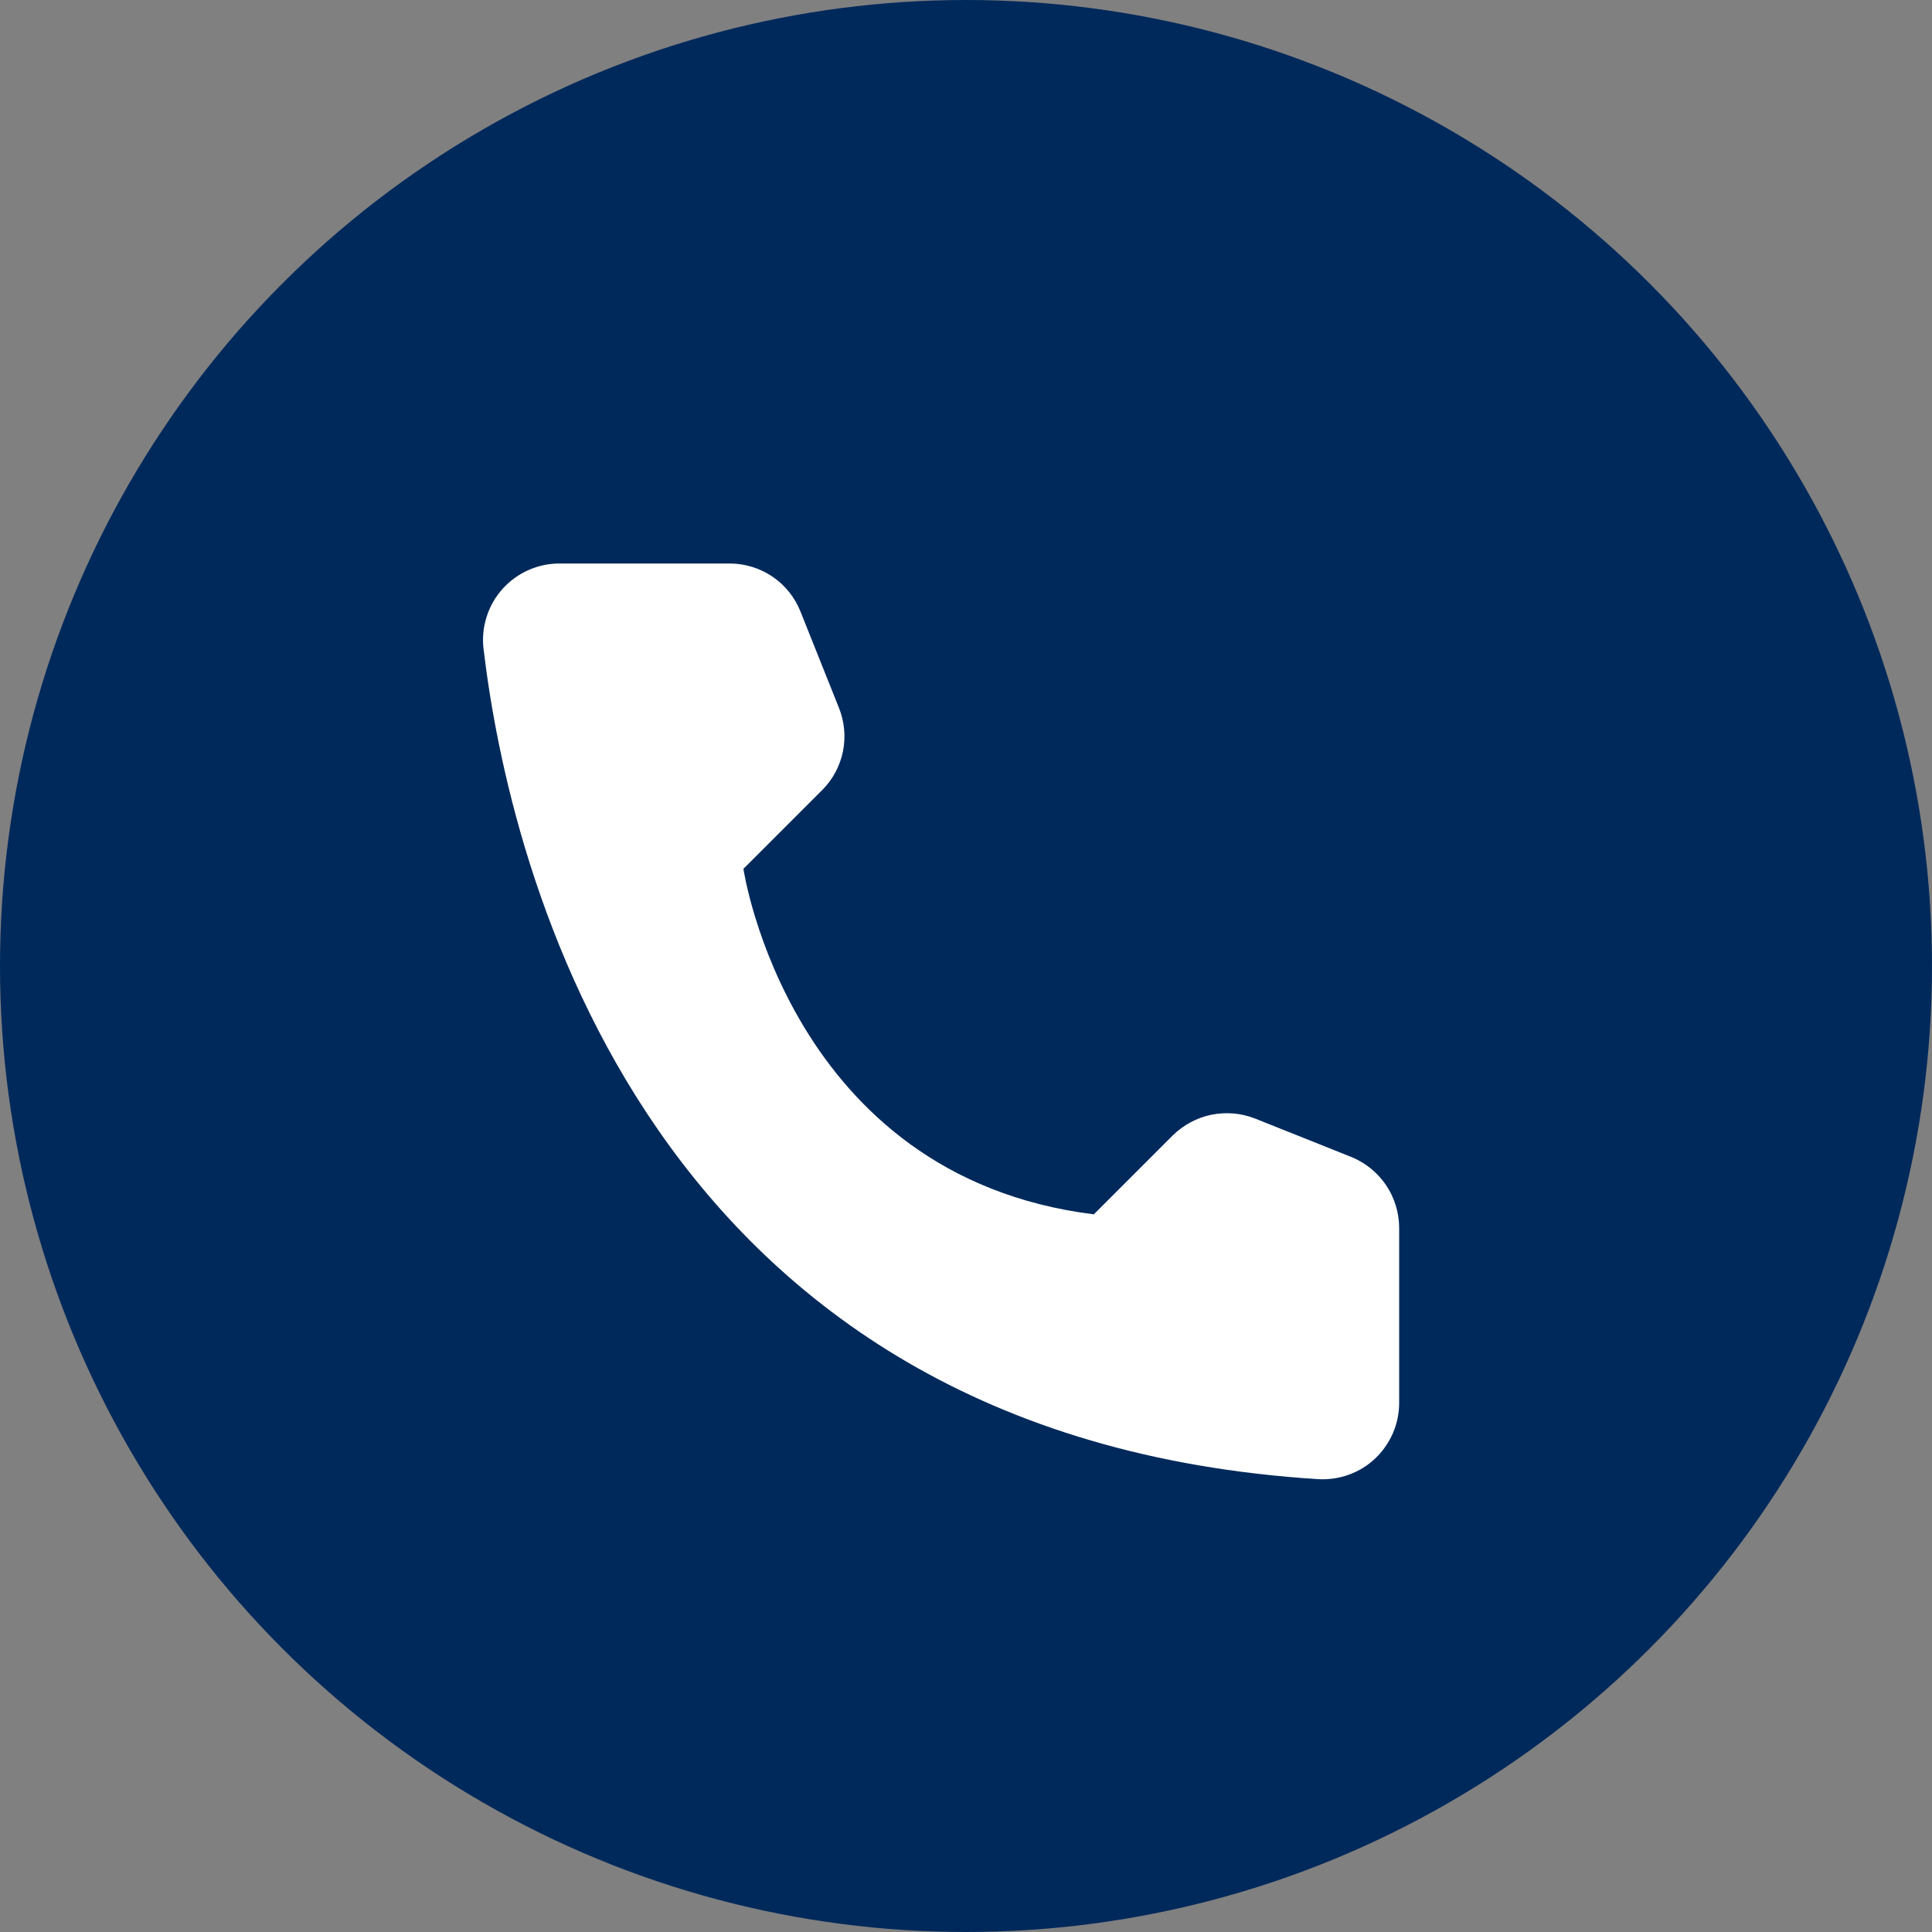
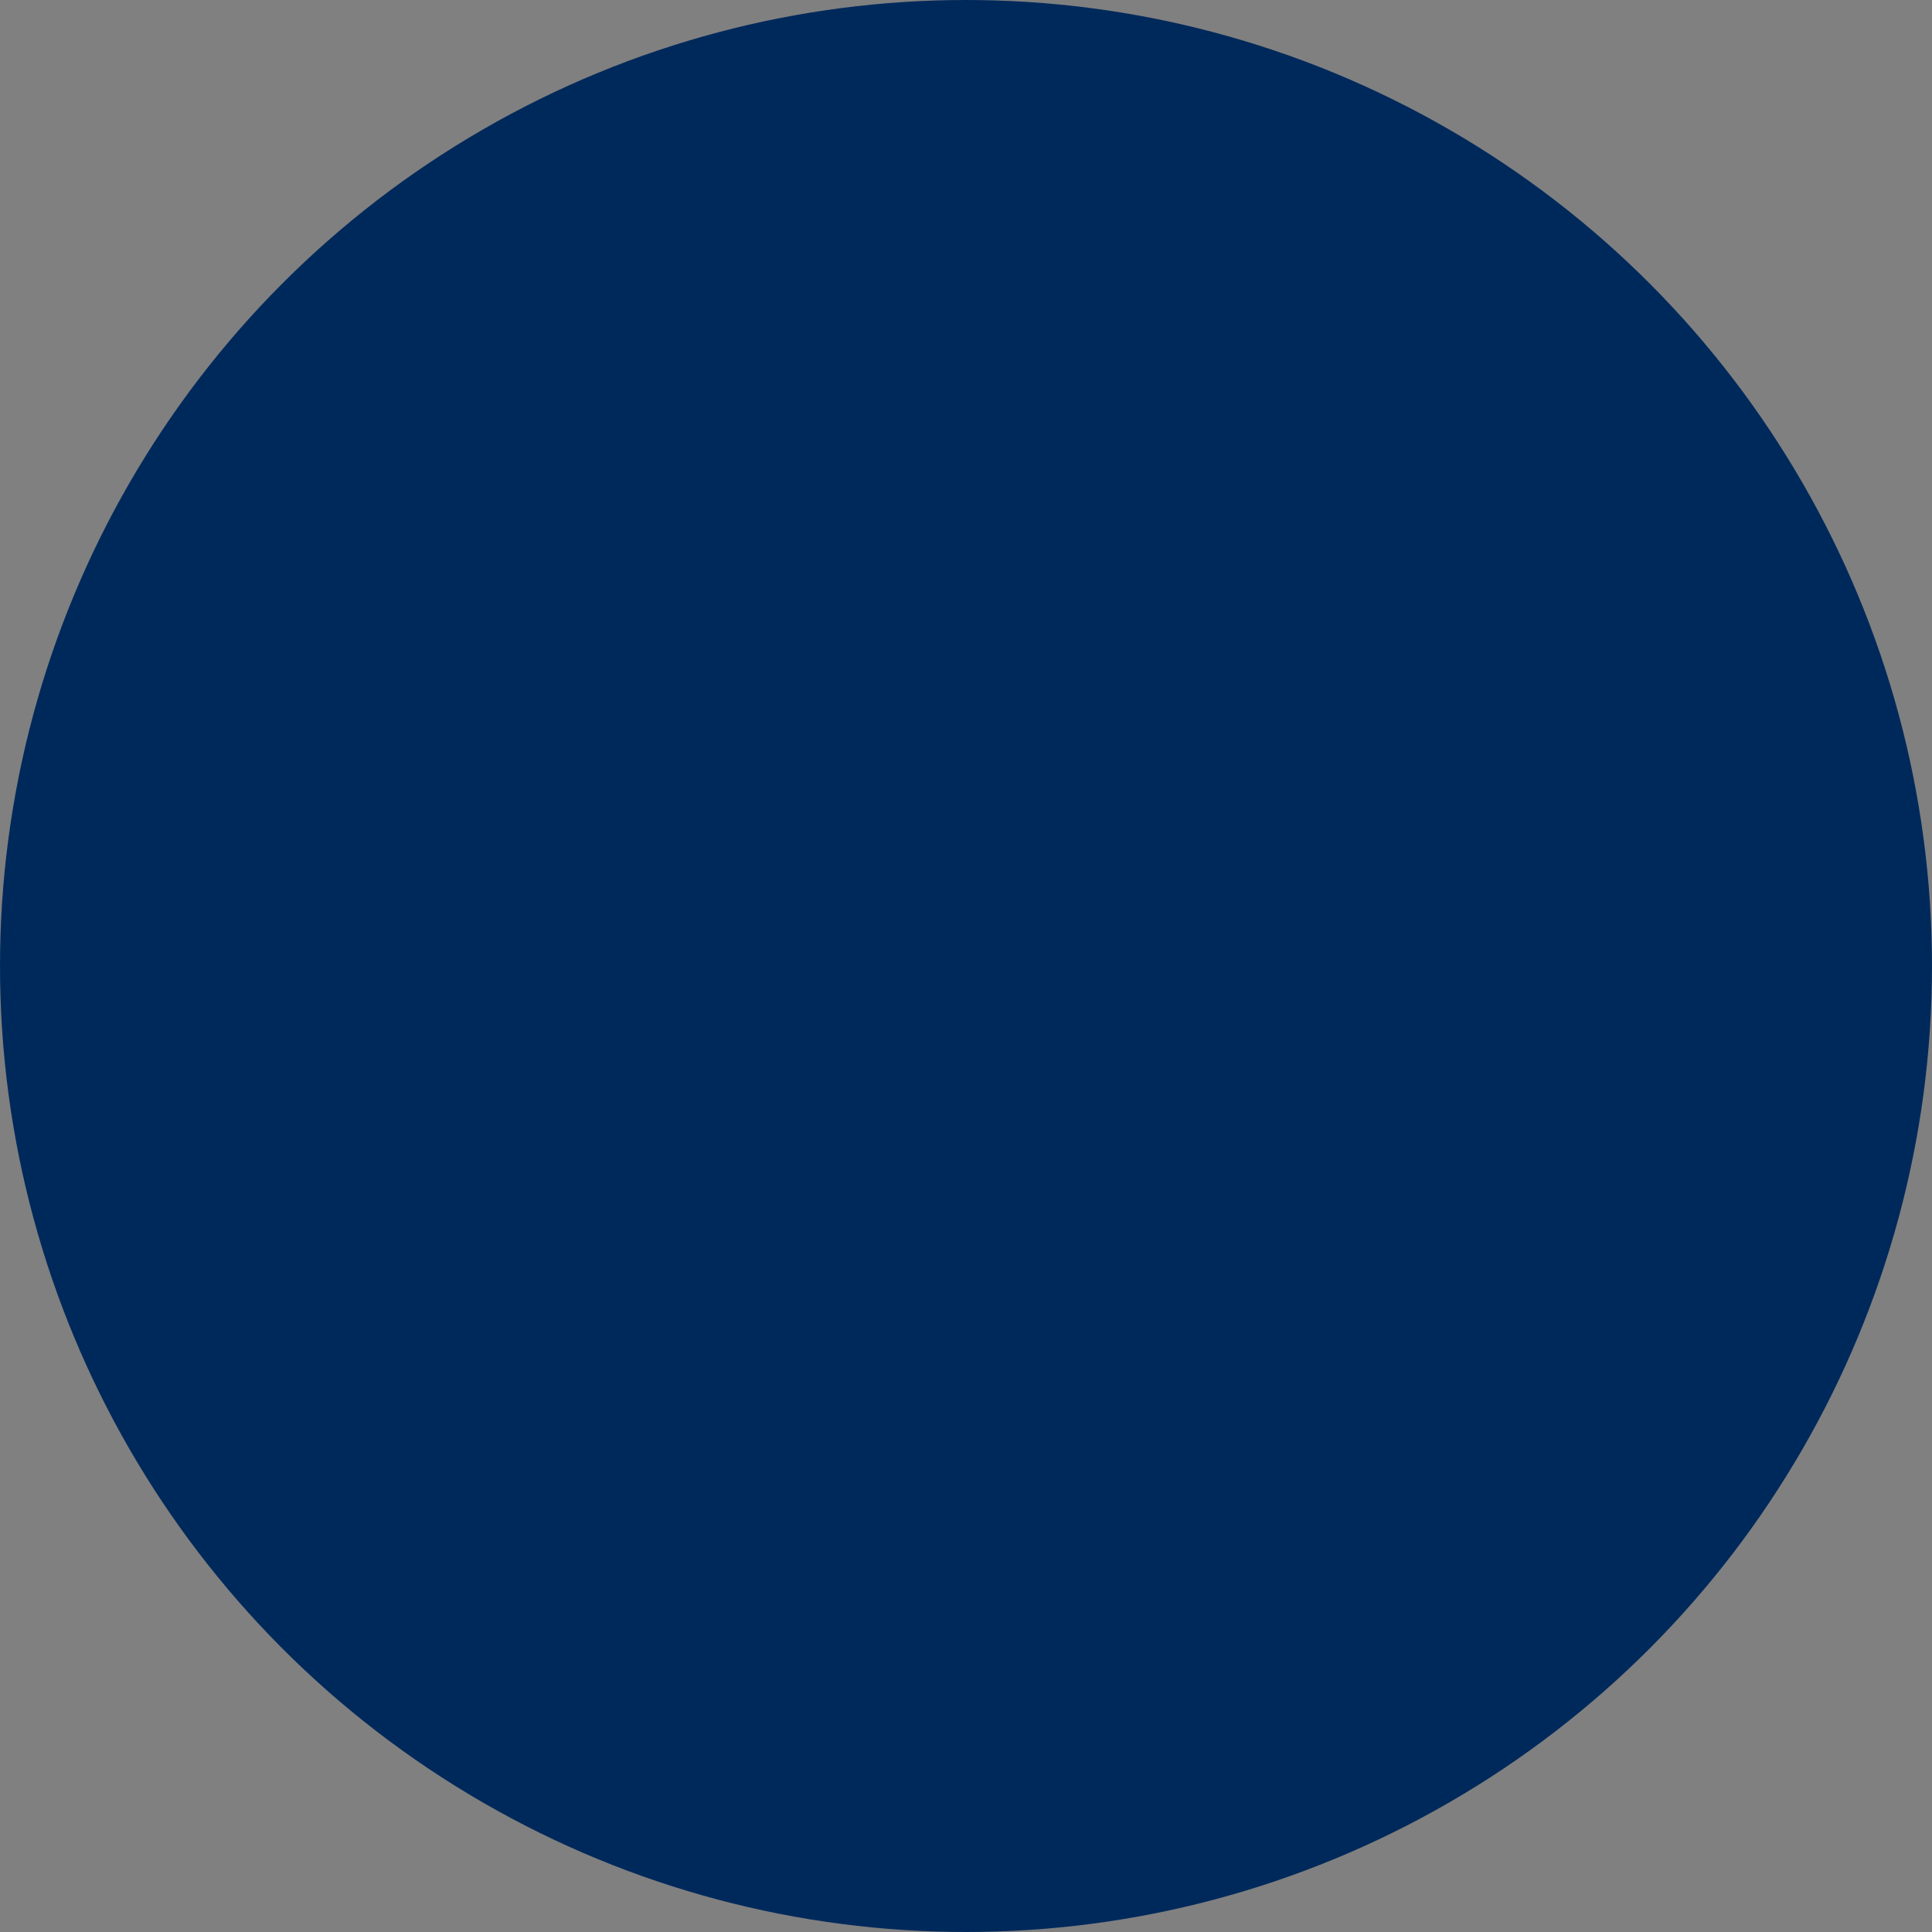
<svg xmlns="http://www.w3.org/2000/svg" width="24" height="24" viewBox="0 0 24 24" fill="none">
  <rect x="0" y="0" width="24" height="24" fill="#808080" stroke="none" />
  <g clip-path="url(#clip0_1582_350)">
    <circle cx="12" cy="12" r="12" fill="#00295B" />
-     <path d="M13.588 15.085L14.568 14.105C14.7 13.975 14.867 13.885 15.048 13.848C15.23 13.811 15.419 13.827 15.591 13.895L16.786 14.372C16.96 14.443 17.11 14.564 17.216 14.719C17.322 14.875 17.379 15.059 17.381 15.247V17.434C17.38 17.562 17.353 17.689 17.302 17.806C17.25 17.924 17.176 18.03 17.083 18.118C16.99 18.206 16.88 18.274 16.759 18.318C16.639 18.362 16.511 18.381 16.383 18.375C8.014 17.854 6.325 10.767 6.006 8.054C5.991 7.921 6.005 7.786 6.046 7.659C6.087 7.531 6.154 7.414 6.244 7.314C6.334 7.215 6.443 7.135 6.566 7.081C6.689 7.027 6.821 6.999 6.955 7H9.068C9.257 7.001 9.441 7.058 9.597 7.164C9.753 7.27 9.873 7.42 9.943 7.595L10.42 8.789C10.49 8.961 10.508 9.15 10.472 9.332C10.435 9.514 10.346 9.682 10.215 9.813L9.235 10.793C9.235 10.793 9.799 14.613 13.588 15.085Z" fill="white" />
  </g>
  <defs>
    <clipPath id="clip0_1582_350">
      <rect width="24" height="24" fill="white" />
    </clipPath>
  </defs>
</svg>